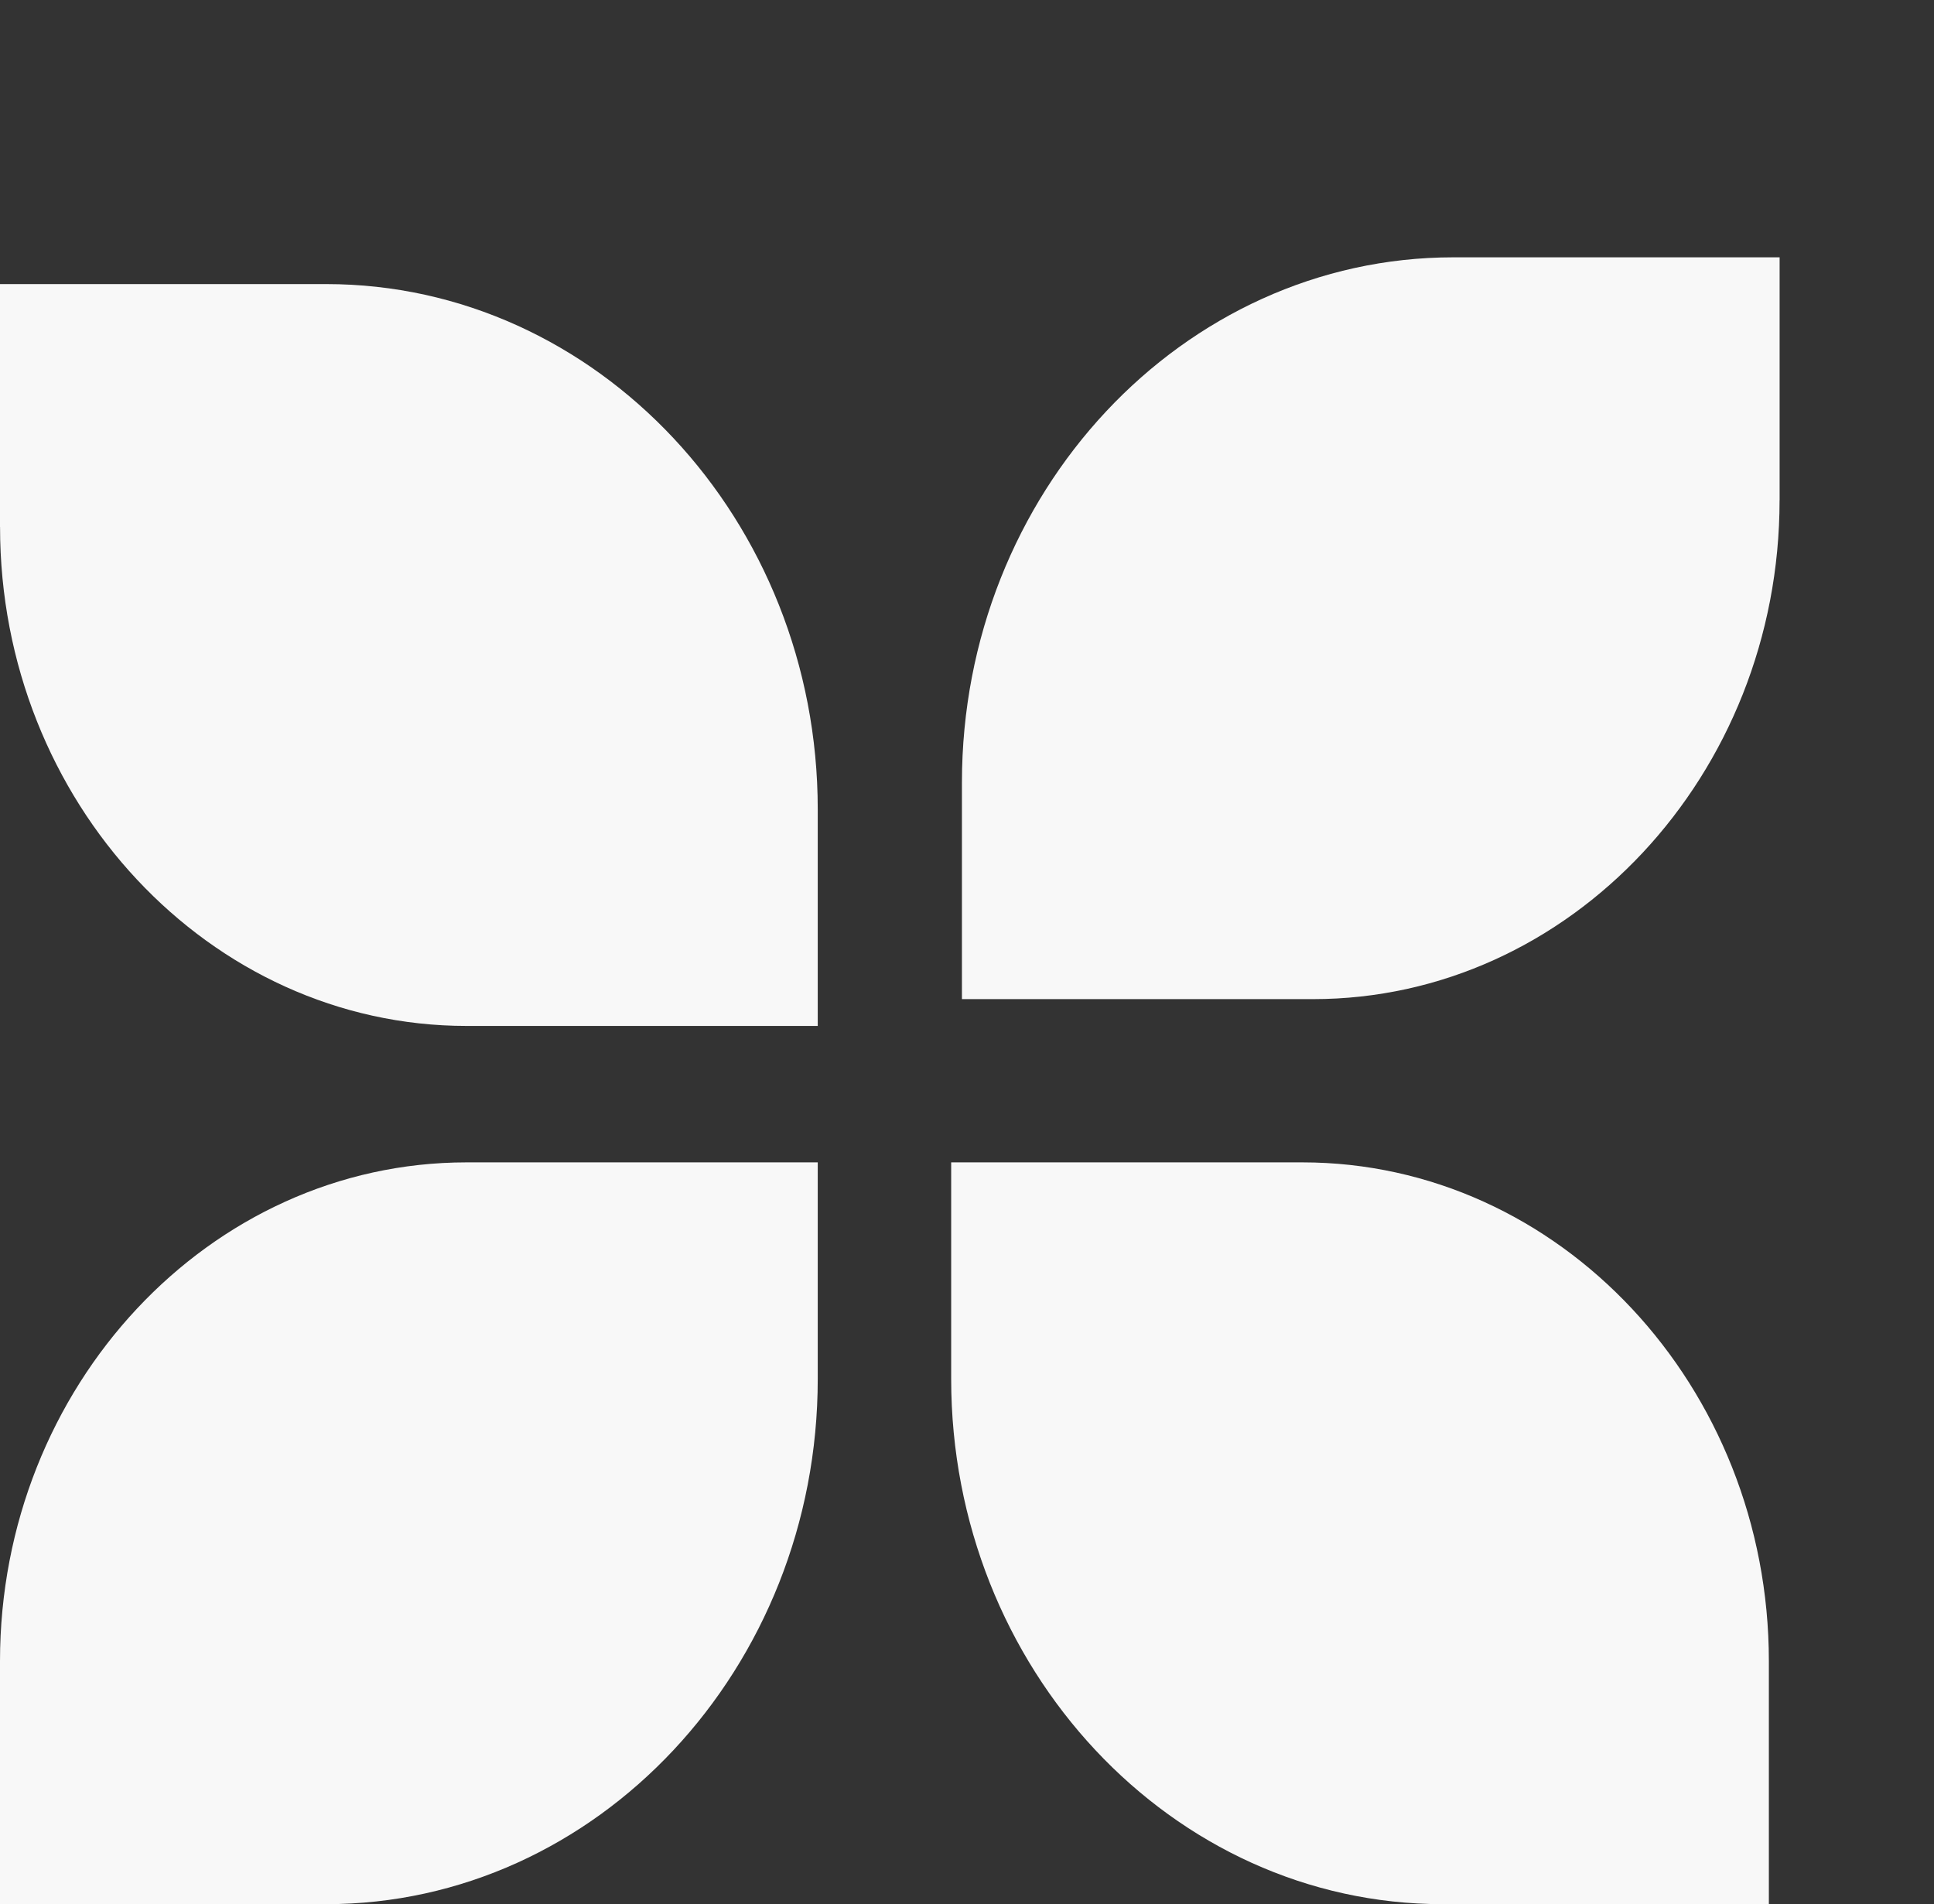
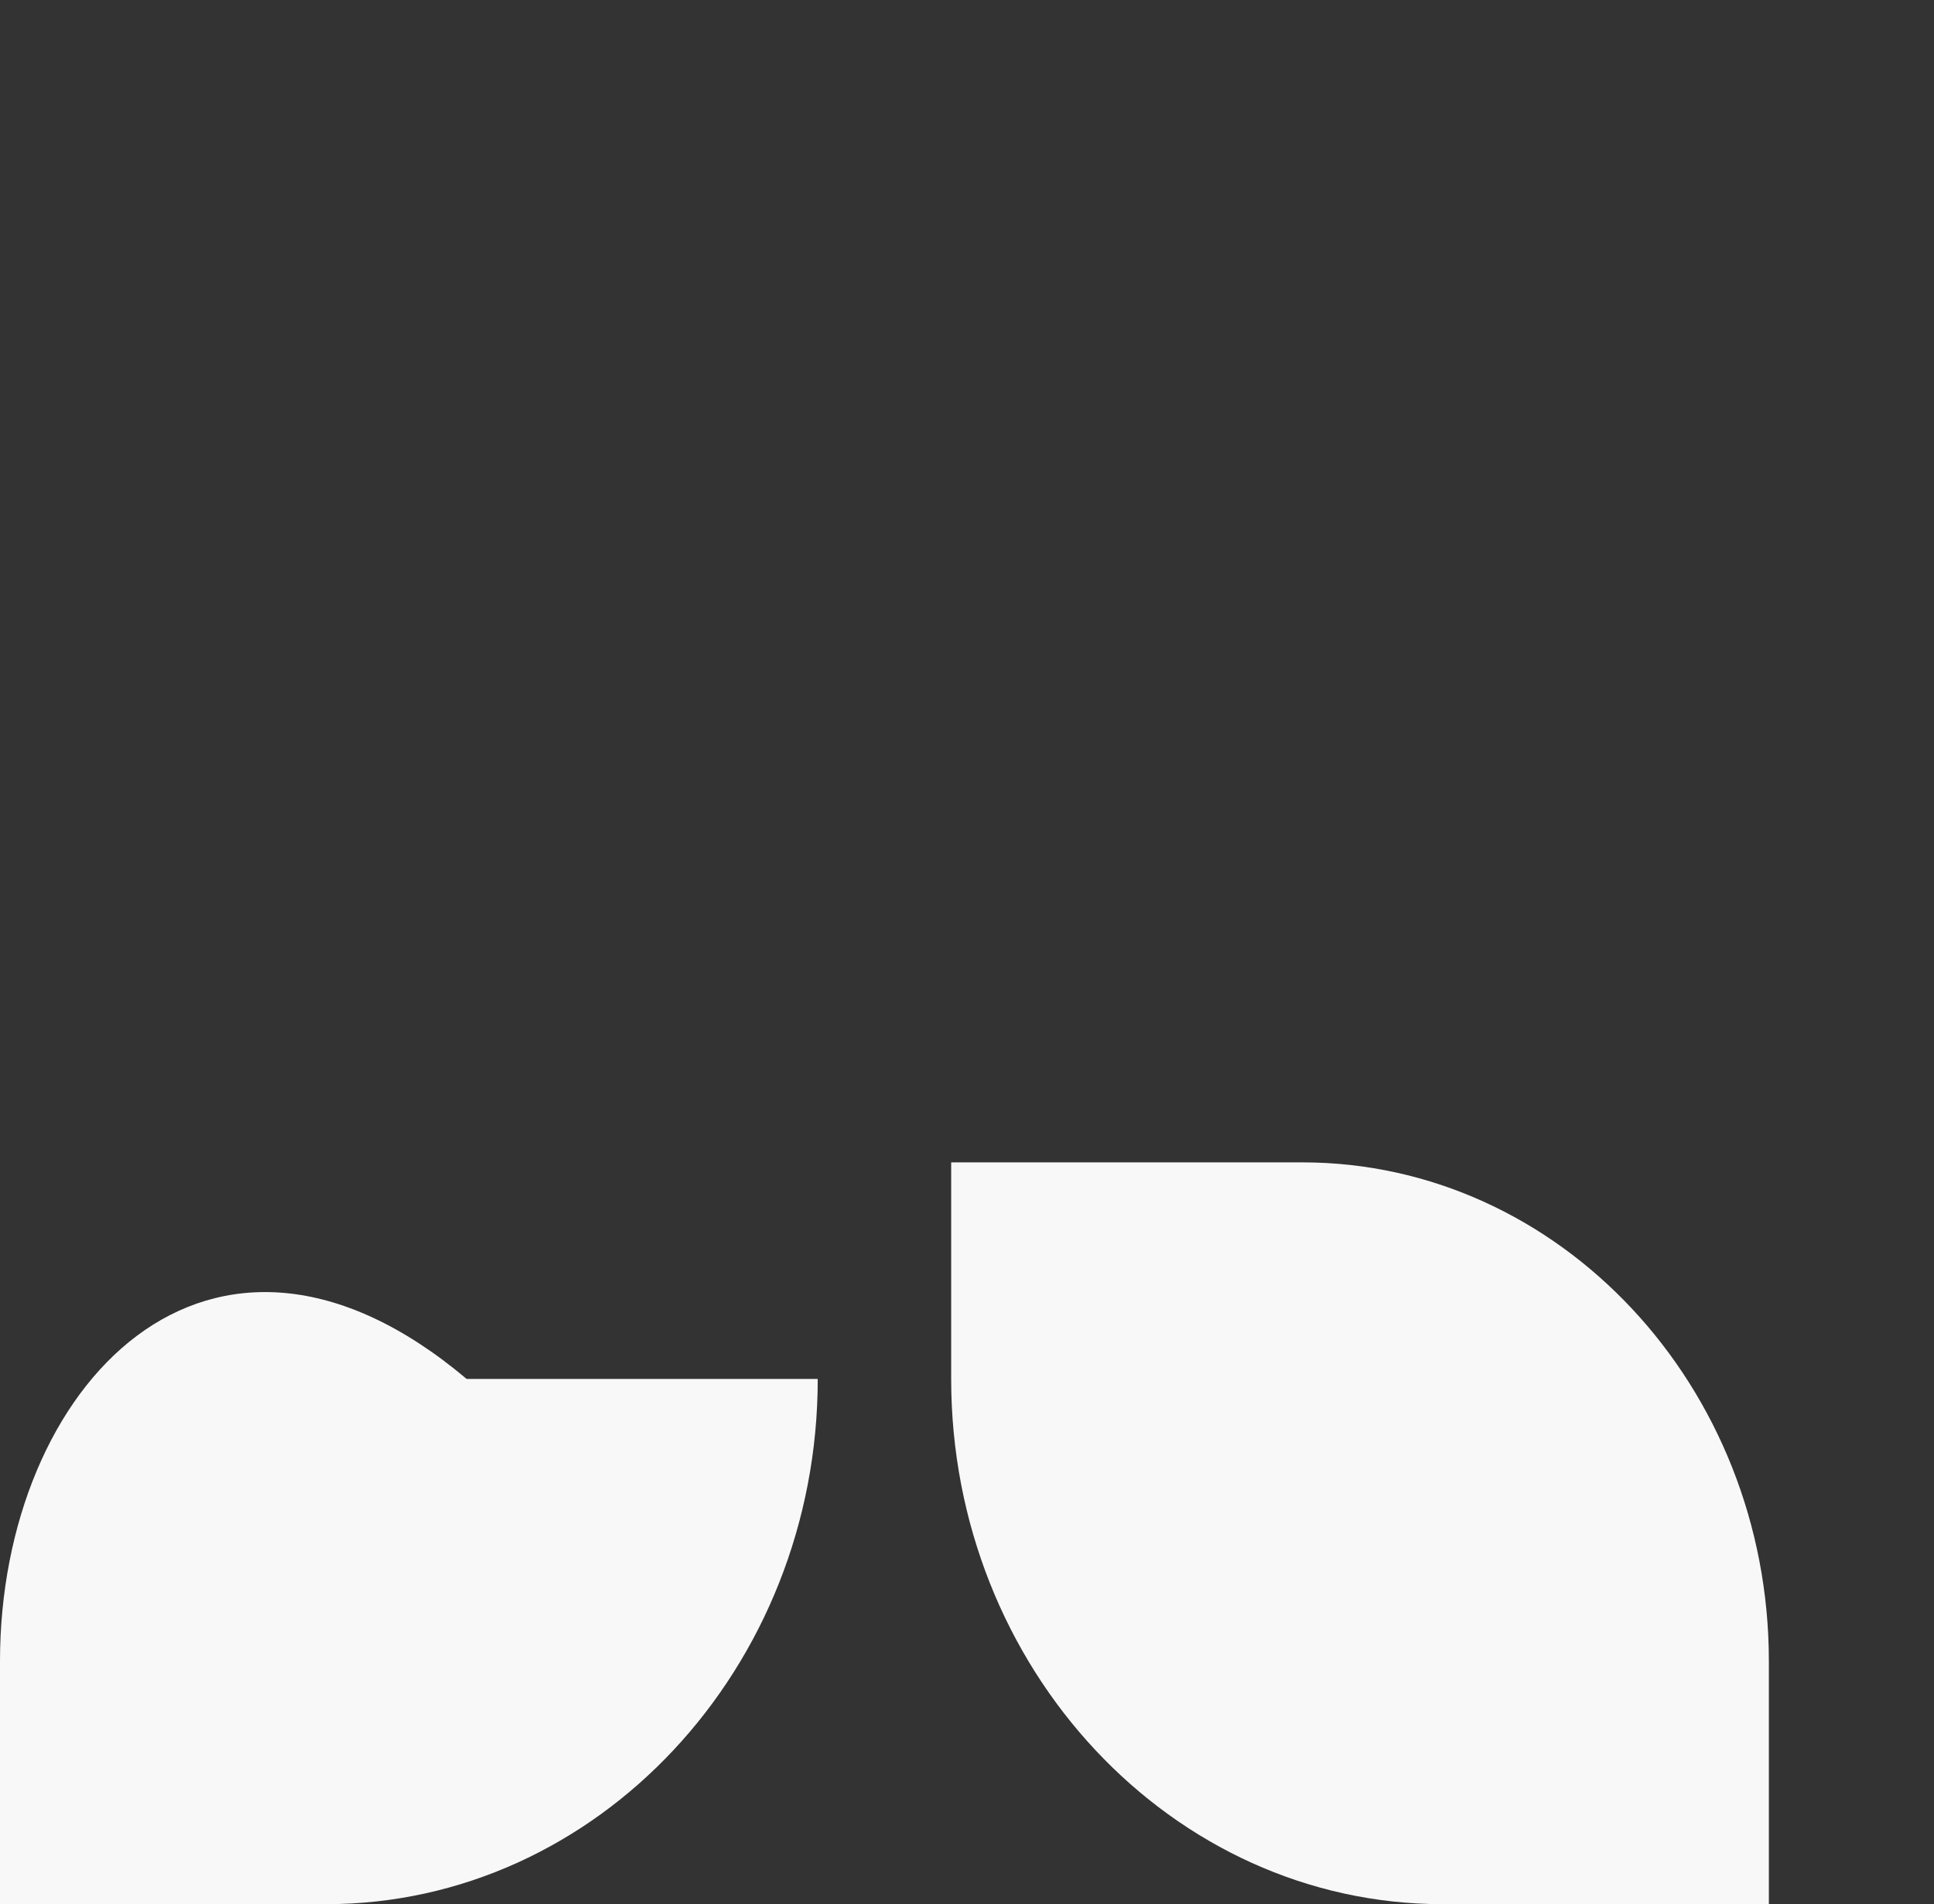
<svg xmlns="http://www.w3.org/2000/svg" viewBox="0 0 375.83 370">
  <rect x="0" y="0" width="375.83" height="370" fill="#333333" stroke="none" />
  <defs>
    <style>
            .symbol-cls {
                fill-rule: evenodd;
				fill: #f8f8f8;
                stroke-width: 0px;
                transition: all 1s;
            }
            .symbol-cls.ani {
                transform: translate(-30px, 50px);
            }
        </style>
  </defs>
  <g>
-     <path class="symbol-cls ani" d="M375.83,47.2V0h-63.38c-52.65,0-95.52,45.84-95.52,102.06v42.08h68.22c49.96,0,90.67-43.54,90.67-96.94Z" />
-     <path class="symbol-cls" d="M0,102.4v-47.2h63.38c52.65,0,95.53,45.85,95.53,102.06v42.09h-68.23c-49.95,0-90.67-43.54-90.67-96.94Z" />
-     <path class="symbol-cls" d="M0,322.8v47.2h63.38c52.65,0,95.53-45.84,95.53-102.06v-42.08h-68.23C40.72,225.86,0,269.38,0,322.8Z" />
+     <path class="symbol-cls" d="M0,322.8v47.2h63.38c52.65,0,95.53-45.84,95.53-102.06h-68.23C40.72,225.86,0,269.38,0,322.8Z" />
    <path class="symbol-cls" d="M343.74,322.8v47.2h-63.38c-52.65,0-95.52-45.84-95.52-102.06v-42.08h68.23c49.96,0,90.67,43.52,90.67,96.94Z" />
  </g>
</svg>